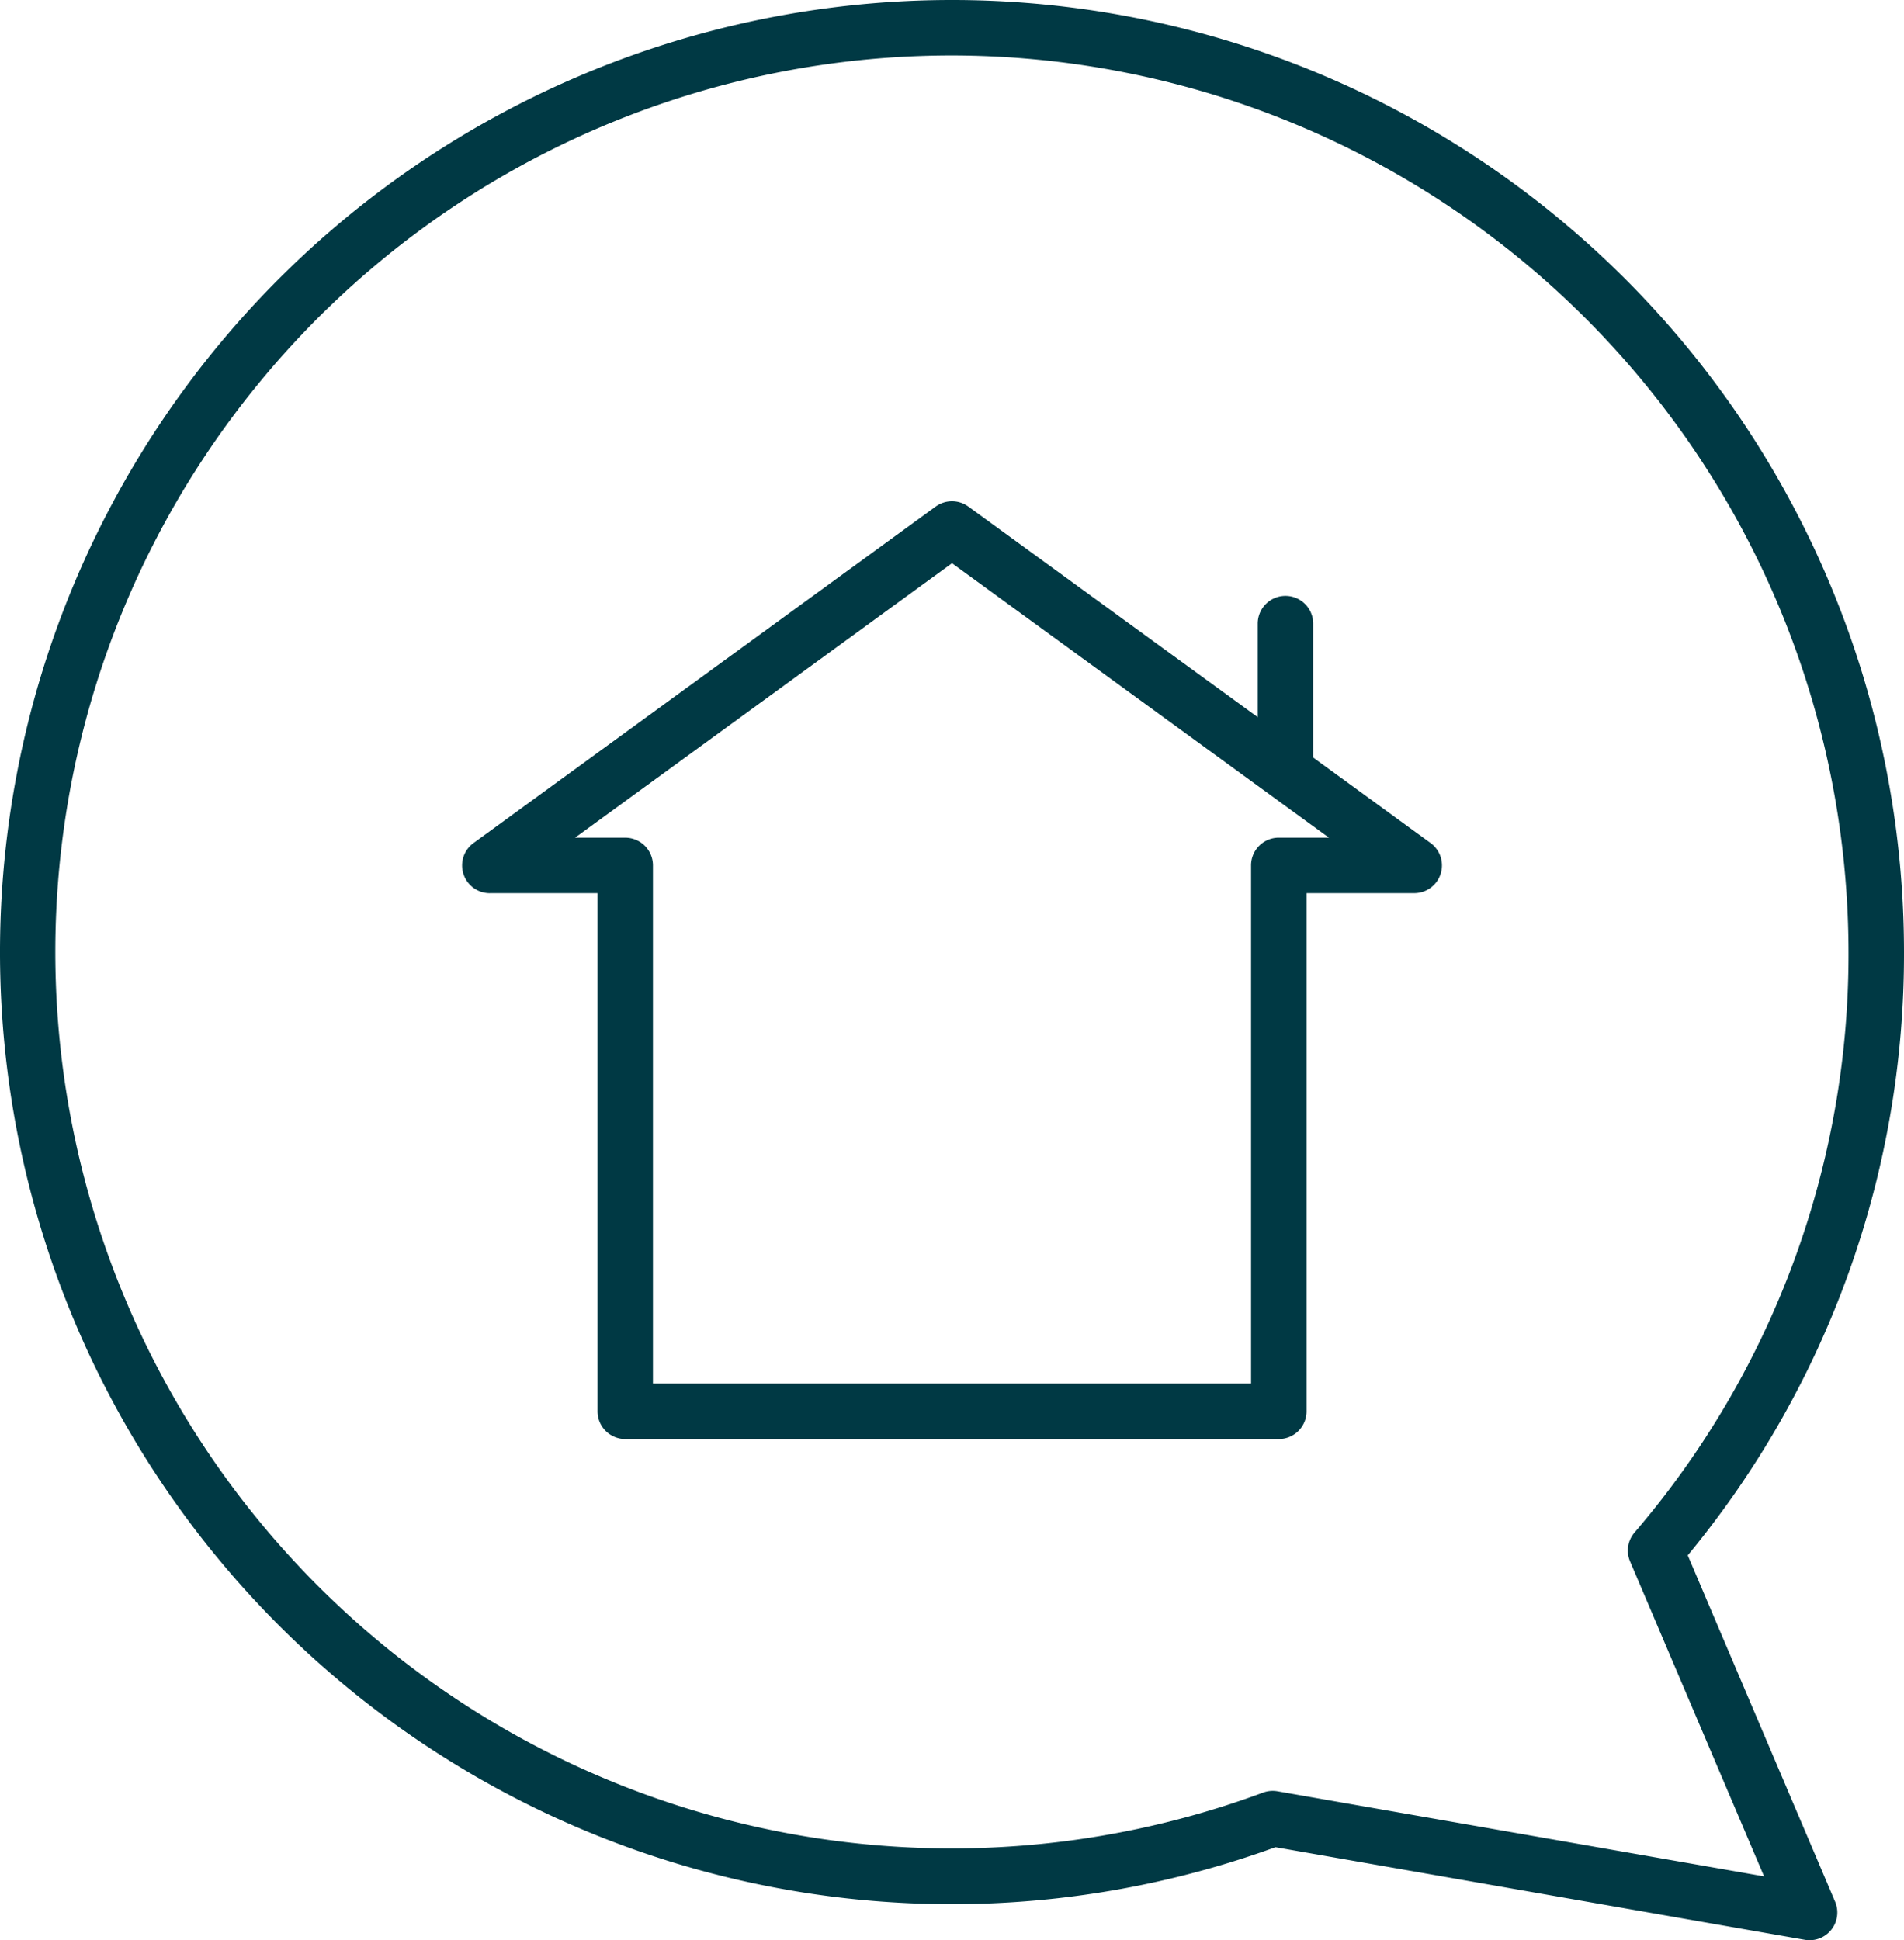
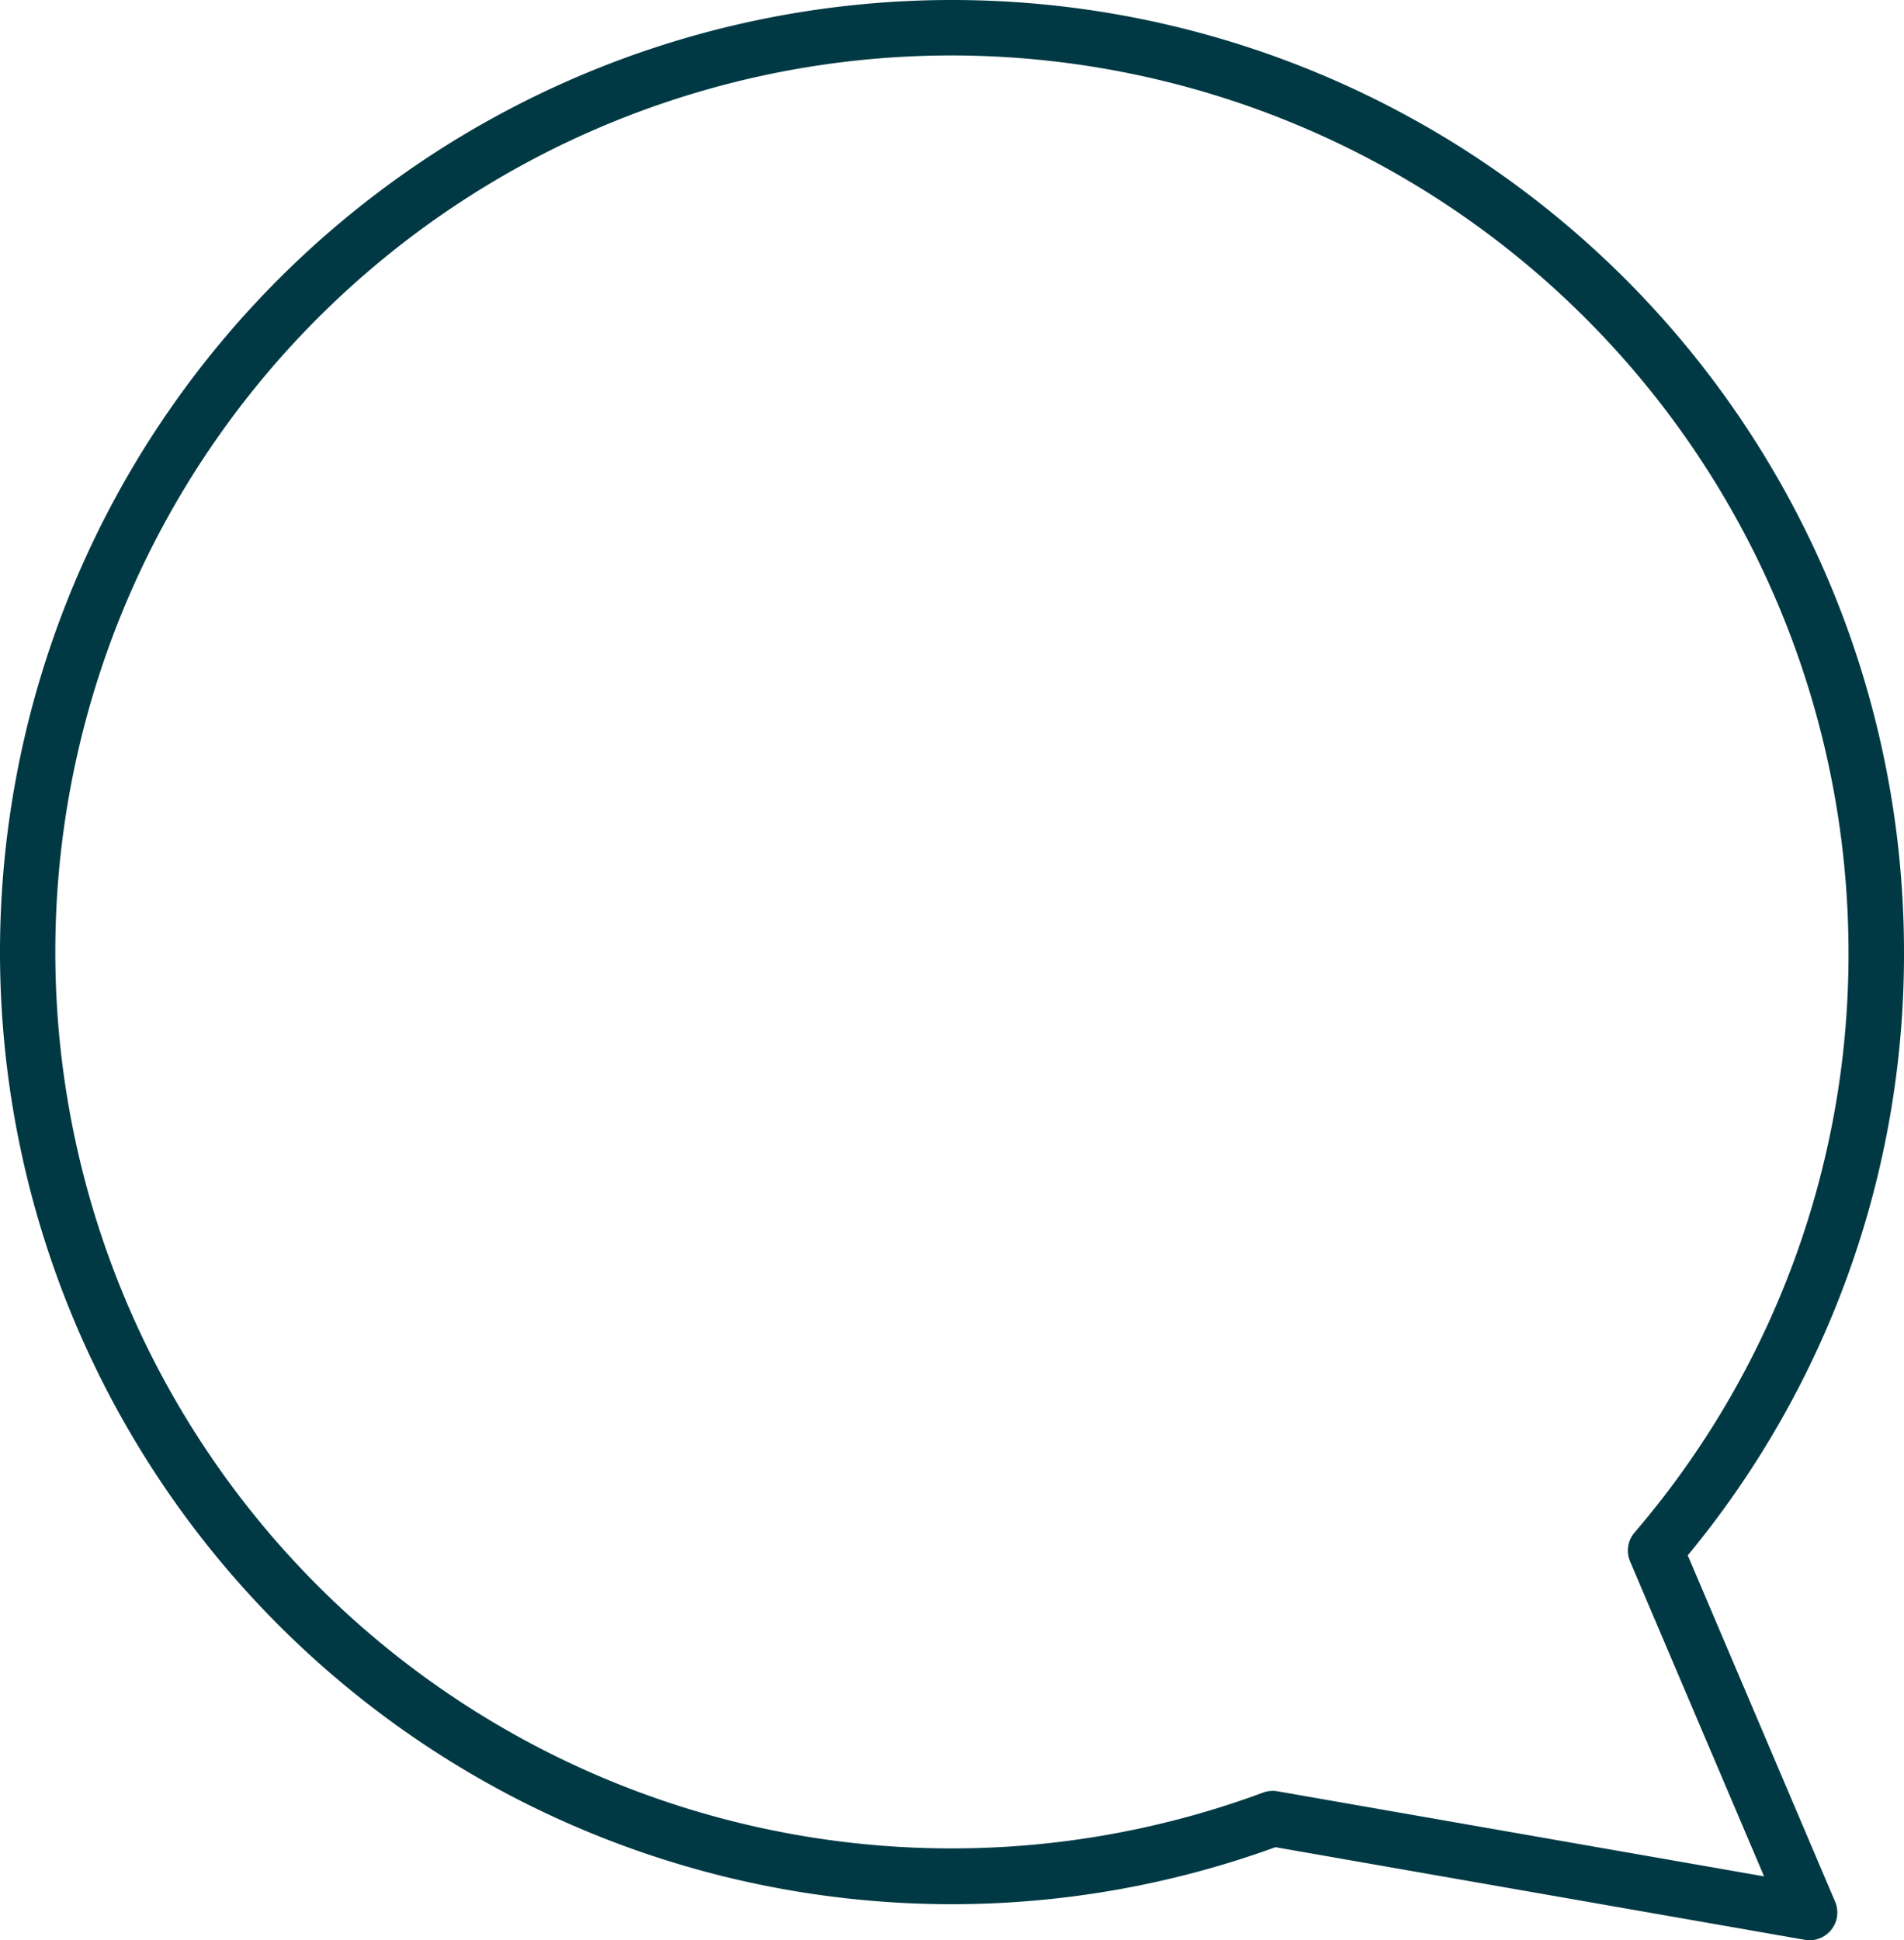
<svg xmlns="http://www.w3.org/2000/svg" id="chat_1_" data-name="chat (1)" width="91.96" height="93.7" viewBox="0 0 91.96 93.7">
  <path id="Tracé_192" data-name="Tracé 192" d="M46.378,91.961A45.781,45.781,0,0,0,62,89.208l25.567,4.473a1.339,1.339,0,0,0,1.463-1.843L81.914,75.114A45.531,45.531,0,0,0,92.358,45.981a45.98,45.98,0,1,0-45.98,45.98Zm0-89.282a43.35,43.35,0,0,1,43.3,43.3A42.876,42.876,0,0,1,79.341,74.015a1.339,1.339,0,0,0-.213,1.392L85.6,90.617,62.1,86.508a1.35,1.35,0,0,0-.7.064A43.294,43.294,0,1,1,46.378,2.679Zm0,0" transform="translate(-0.398 -0.001)" fill="#003944" />
-   <path id="Tracé_193" data-name="Tracé 193" d="M101.733,127.37h5.2v25.024a1.34,1.34,0,0,0,1.339,1.339h31.566a1.34,1.34,0,0,0,1.339-1.339V127.37h5.2a1.339,1.339,0,0,0,.788-2.422l-5.668-4.127v-6.467a1.339,1.339,0,1,0-2.678,0v4.517L124.841,108.7a1.34,1.34,0,0,0-1.576,0l-22.32,16.249a1.339,1.339,0,0,0,.788,2.423Zm22.32-15.933,18.206,13.254h-2.423a1.339,1.339,0,0,0-1.339,1.339v25.024H109.609V126.031a1.339,1.339,0,0,0-1.339-1.339h-2.423Zm0,0" transform="translate(-78.073 -84.237)" fill="#003944" />
</svg>